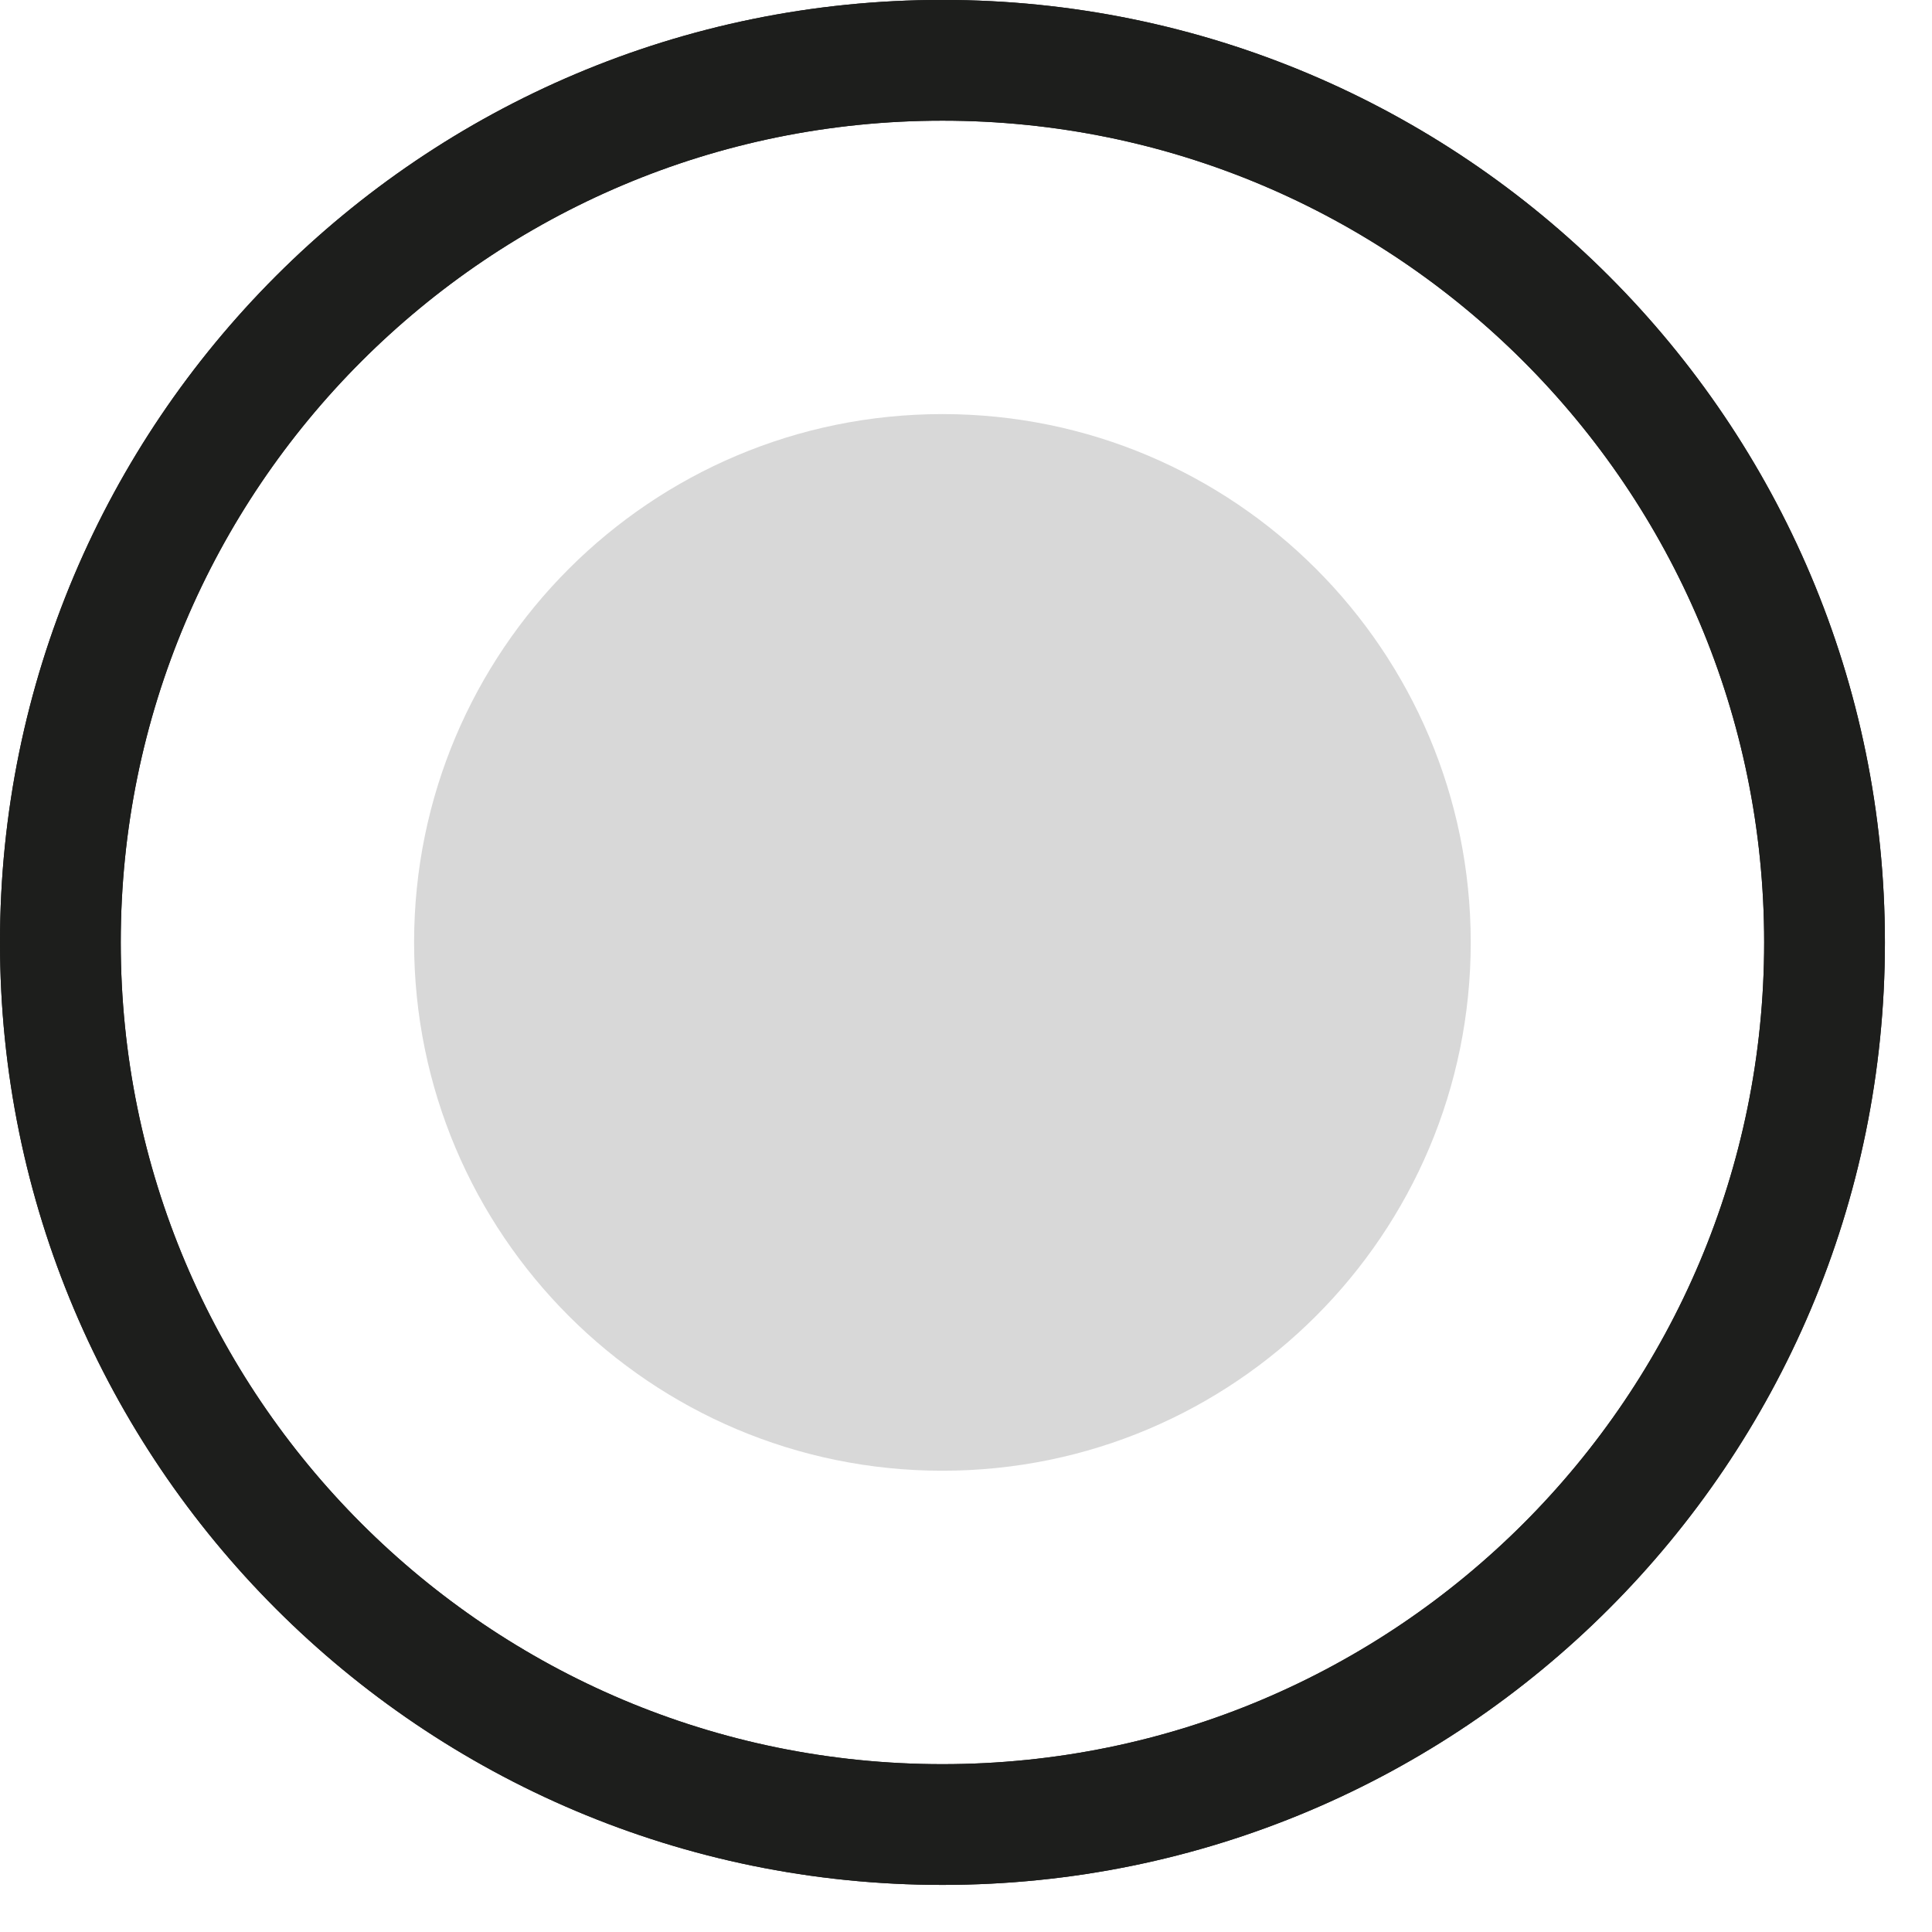
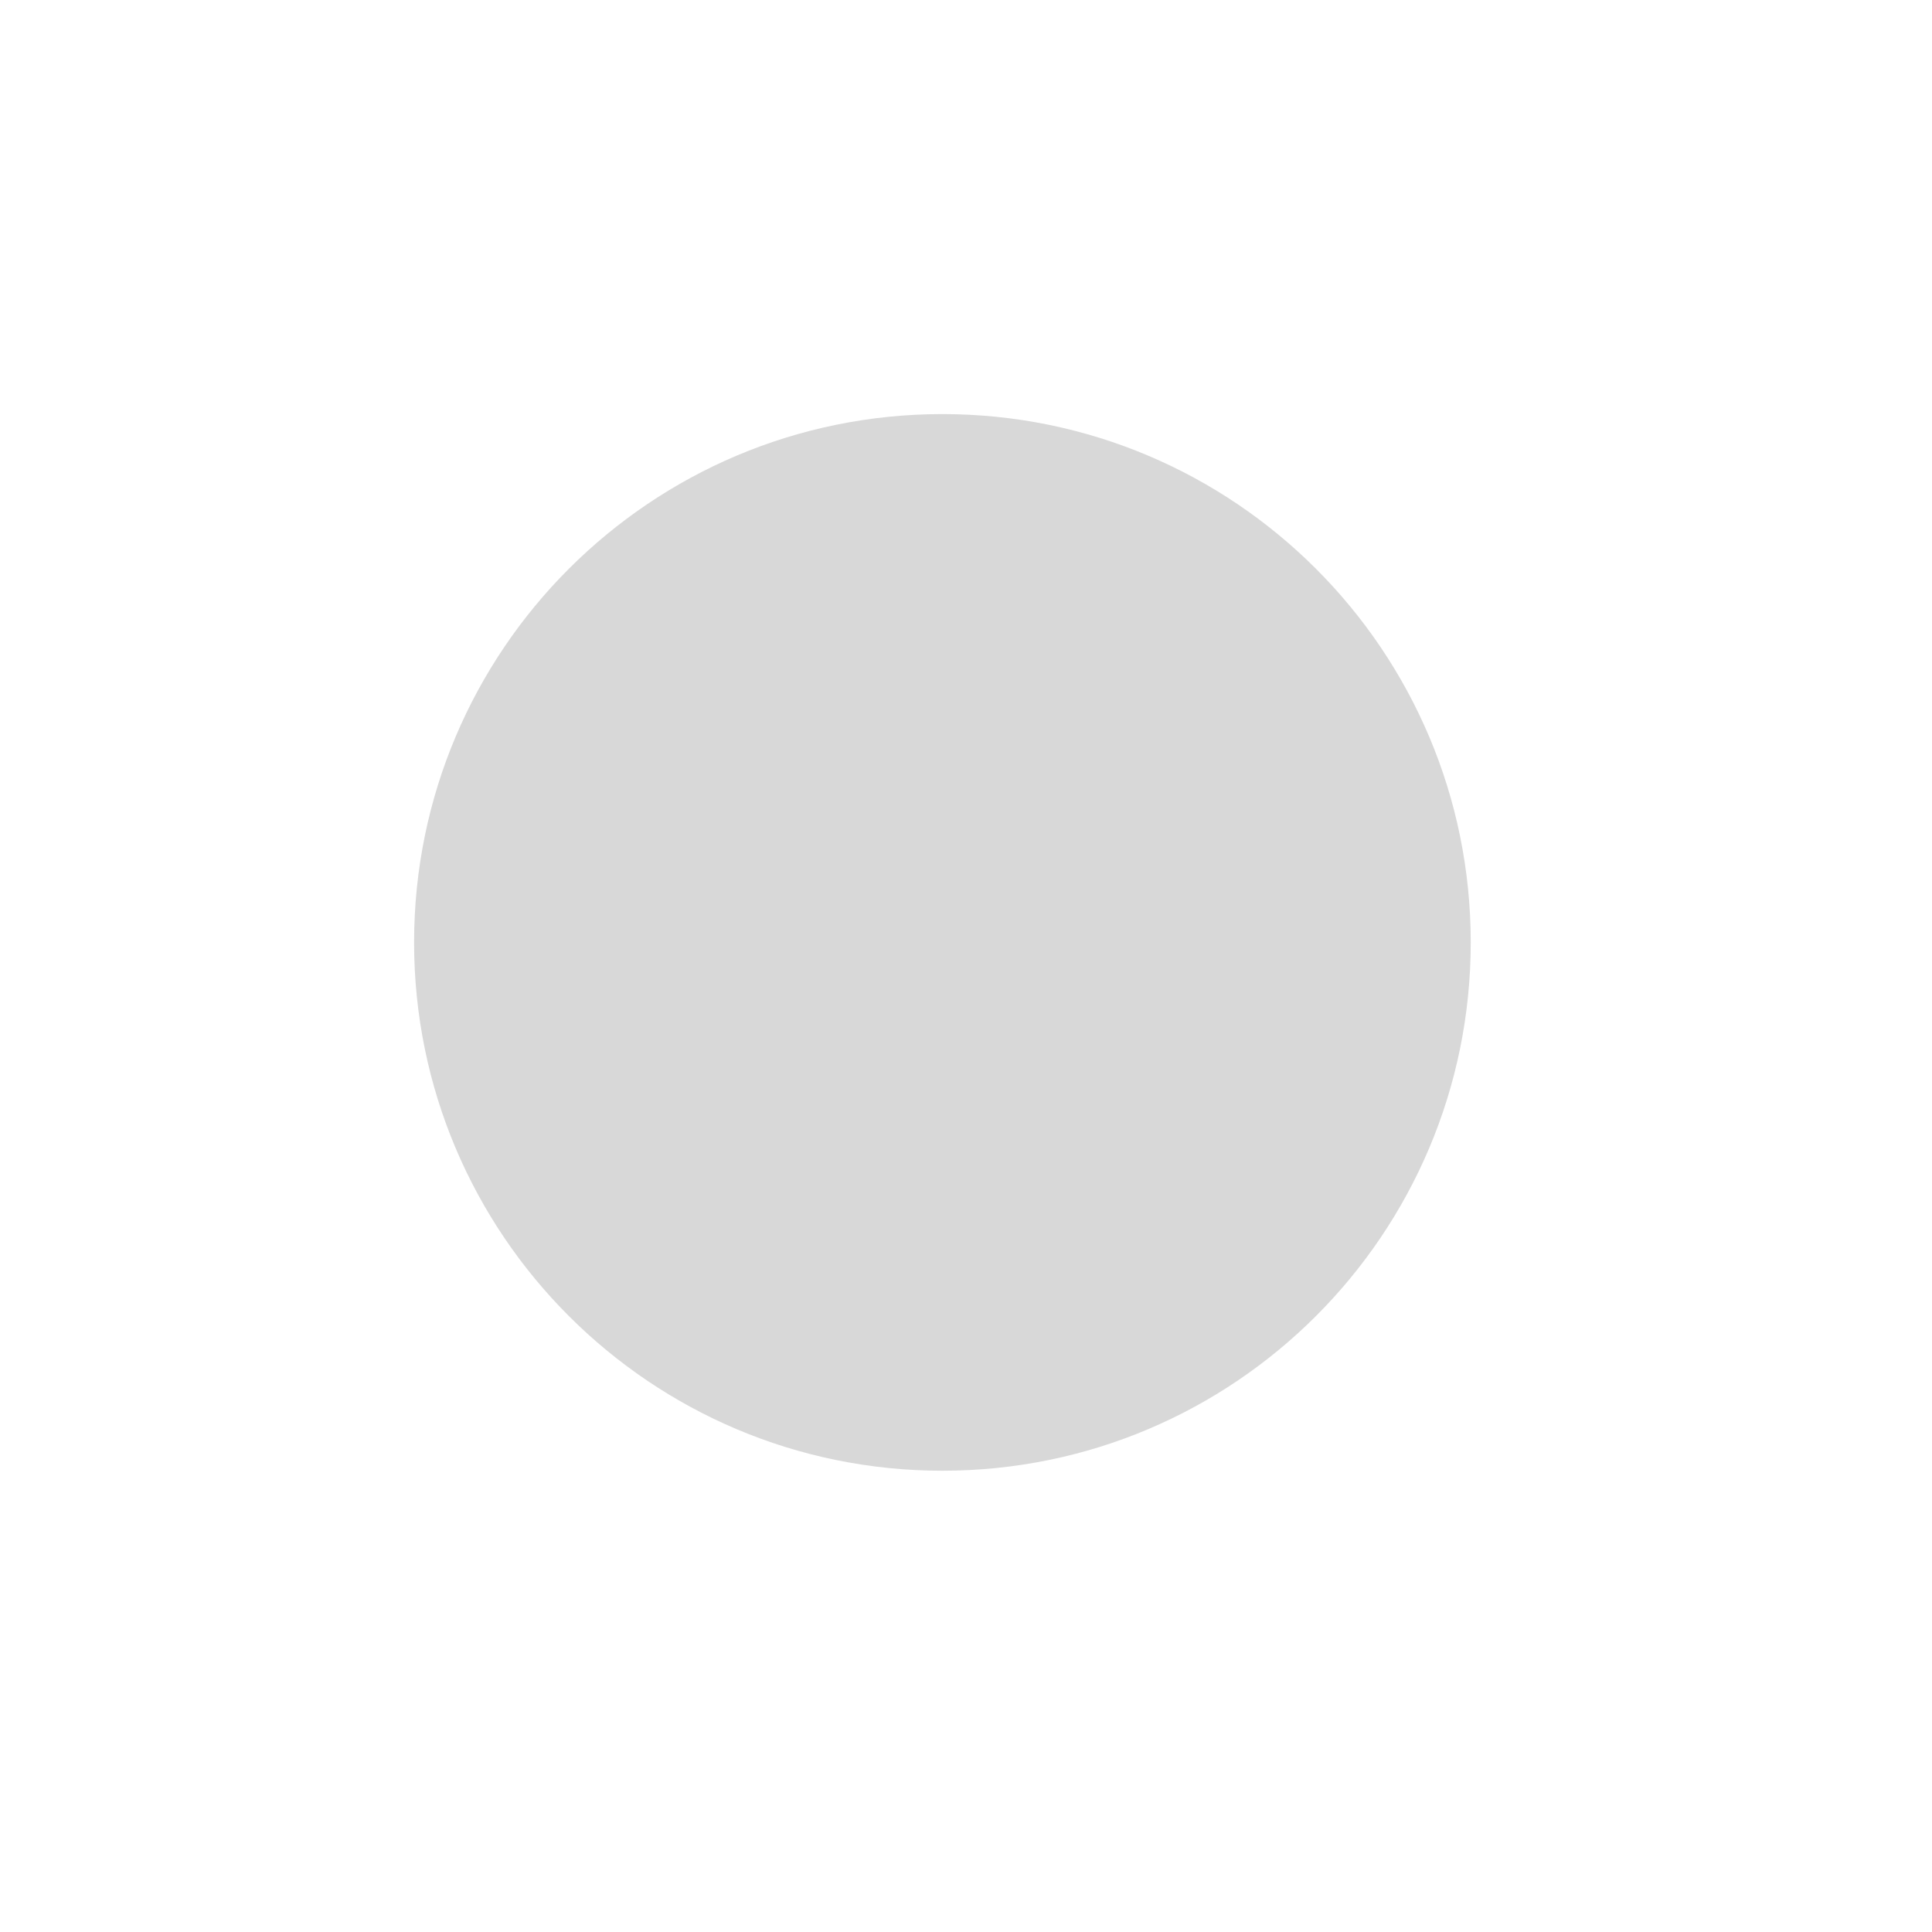
<svg xmlns="http://www.w3.org/2000/svg" width="24px" height="24px" viewBox="0 0 24 24" version="1.1">
  <title>rond</title>
  <desc>Created with Sketch.</desc>
  <g id="Page-1" stroke="none" stroke-width="1" fill="none" fill-rule="evenodd">
    <g id="Group-12">
      <g id="rond" transform="translate(0.75, 0.749)">
-         <path d="M21.915,10.958 C21.915,17.01 17.009,21.916 10.957,21.916 C4.905,21.916 3.90798505e-14,17.01 3.90798505e-14,10.958 C3.90798505e-14,4.906 4.905,2.48689958e-14 10.957,2.48689958e-14 C17.009,2.48689958e-14 21.915,4.906 21.915,10.958 Z" id="Stroke-1" stroke="#1D1E1C" stroke-width="1.5" />
        <path d="M17.52,10.958 C17.52,14.583 14.582,17.521 10.957,17.521 C7.332,17.521 4.394,14.583 4.394,10.958 C4.394,7.333 7.332,4.395 10.957,4.395 C14.582,4.395 17.52,7.333 17.52,10.958" id="Fill-3" fill="#D8D8D8" />
-         <path d="M21.915,10.958 C21.915,17.01 17.009,21.916 10.957,21.916 C4.905,21.916 3.90798505e-14,17.01 3.90798505e-14,10.958 C3.90798505e-14,4.906 4.905,2.48689958e-14 10.957,2.48689958e-14 C17.009,2.48689958e-14 21.915,4.906 21.915,10.958 Z" id="Stroke-5" stroke="#1D1E1C" stroke-width="1.5" />
      </g>
    </g>
  </g>
</svg>